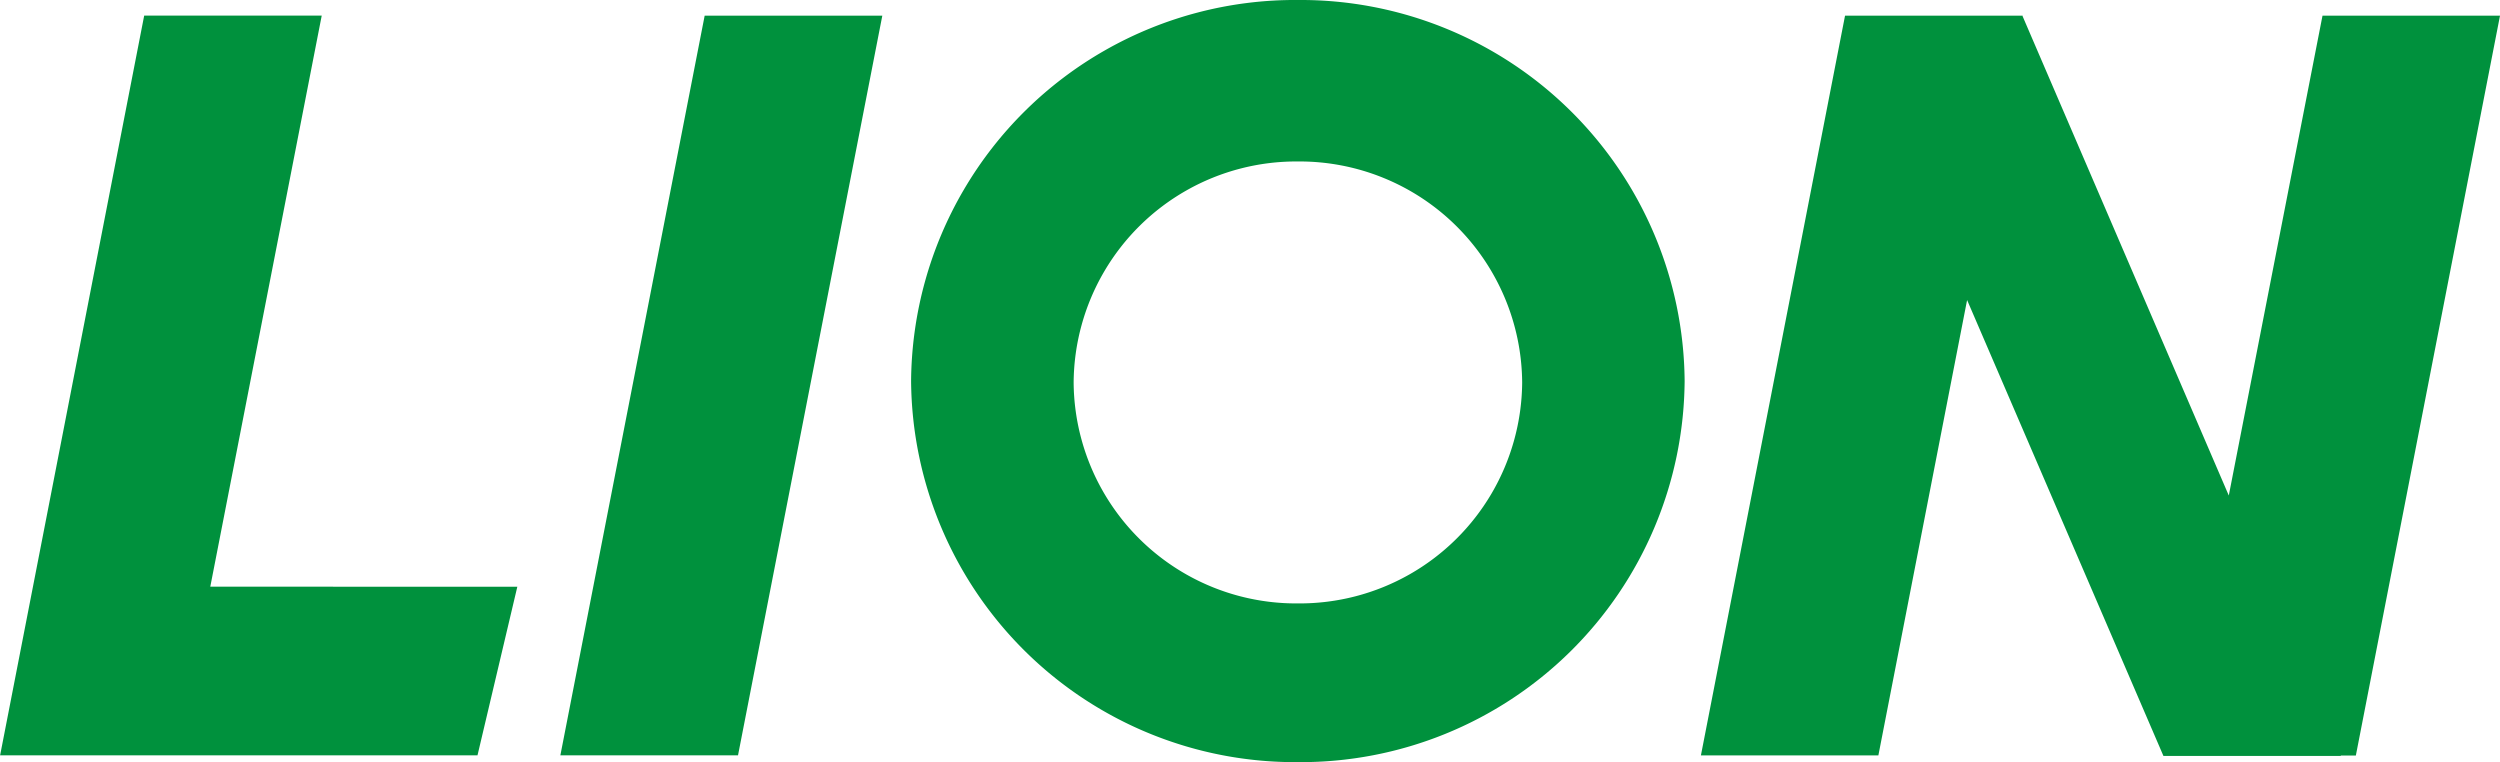
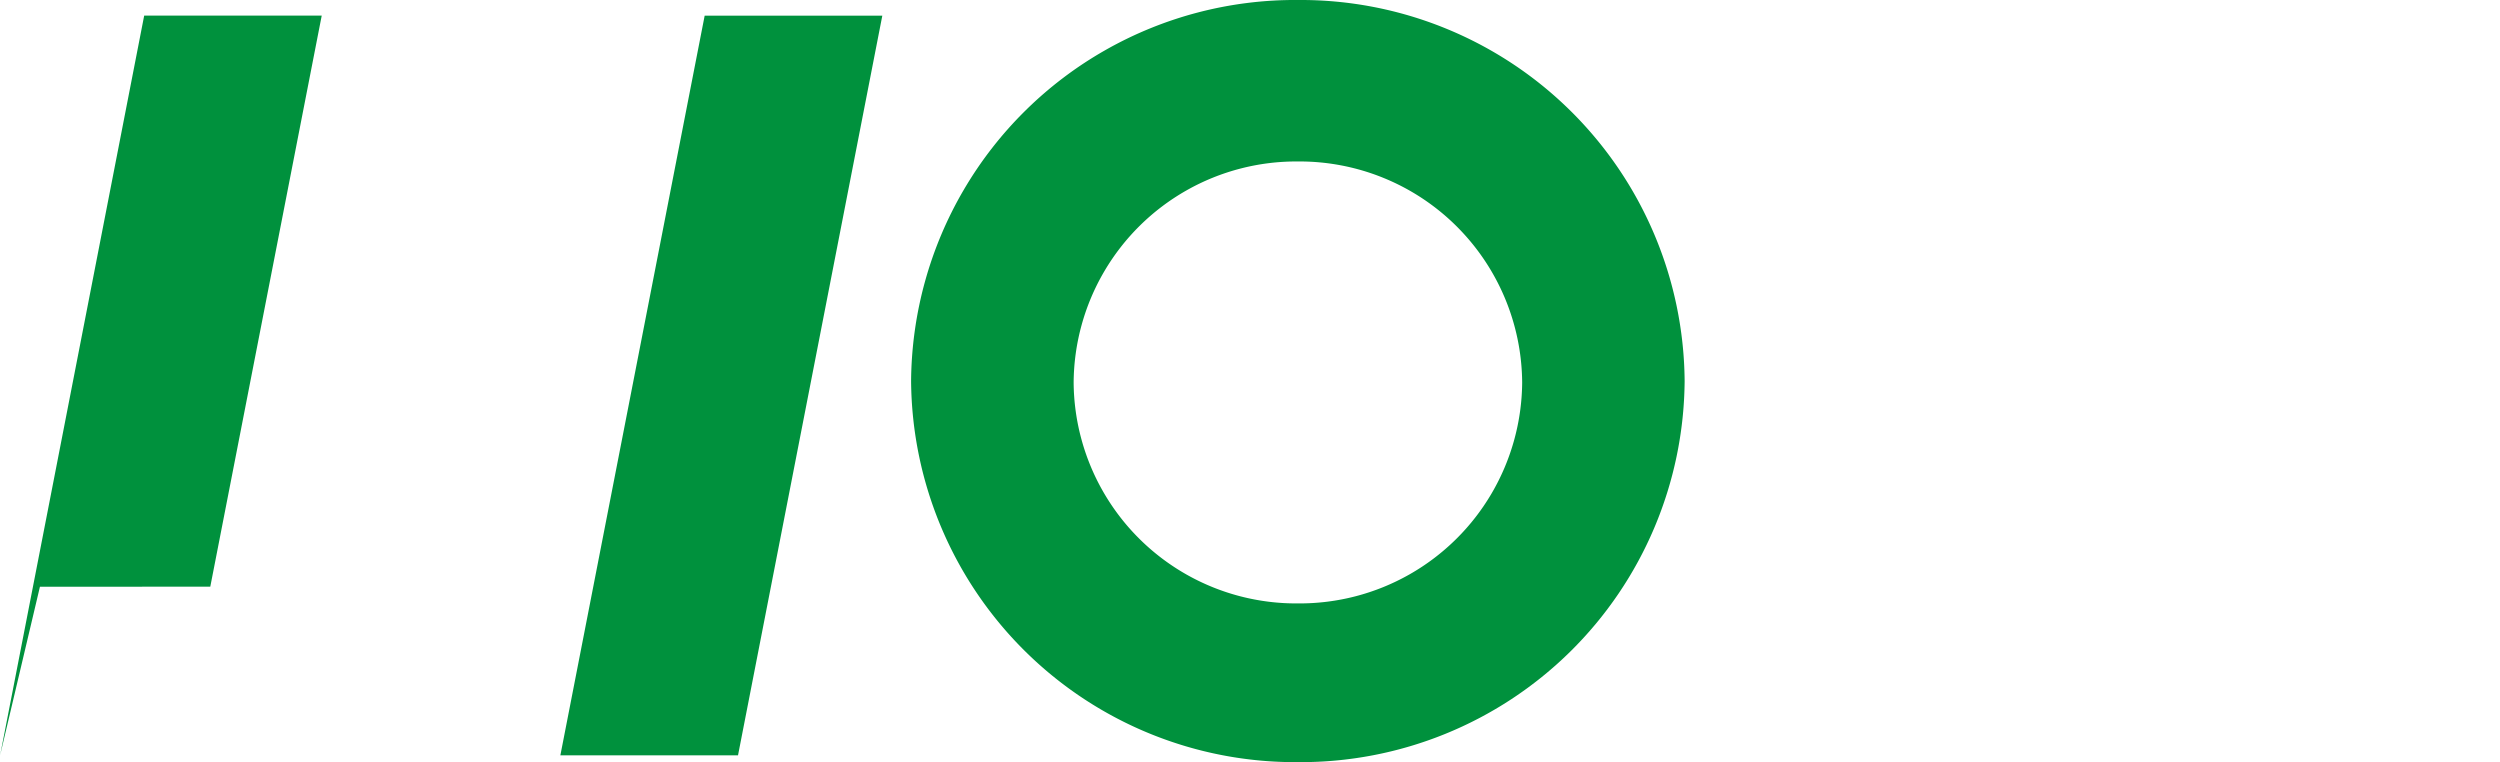
<svg xmlns="http://www.w3.org/2000/svg" width="68" height="20.73" viewBox="0 0 68 20.73">
  <g transform="translate(-242 -1398)">
    <g transform="translate(242 1398)">
      <g transform="translate(0 0)">
        <path d="M1575.243-12.012l3.925-20.119h-4.832l-3.925,20.119Z" transform="translate(-1555.169 32.557)" fill="#00913d" />
-         <path d="M1829.15-32.13h-4.828l-2.549,13.051-5.607-13.034h0l0-.017h-4.831l-3.92,20.119h4.827l2.413-12.385,5.34,12.4h4.827l-.006-.011h.413Z" transform="translate(-1761.15 32.557)" fill="#00913d" />
-         <path d="M1460.517-16.6l3.031-15.533h-4.829L1454.8-12.012h12.985l1.083-4.585Z" transform="translate(-1454.797 32.557)" fill="#00913d" />
+         <path d="M1460.517-16.6l3.031-15.533h-4.829L1454.8-12.012l1.083-4.585Z" transform="translate(-1454.797 32.557)" fill="#00913d" />
        <path d="M1643.618-24.947a10.443,10.443,0,0,1,10.521-10.366,10.445,10.445,0,0,1,10.519,10.366,10.443,10.443,0,0,1-10.519,10.364A10.443,10.443,0,0,1,1643.618-24.947Zm10.521,6.047a6.054,6.054,0,0,0,6.1-6.01,6.056,6.056,0,0,0-6.1-6.011,6.055,6.055,0,0,0-6.1,6.011A6.053,6.053,0,0,0,1654.139-18.9Z" transform="translate(-1618.836 35.313)" fill="#00913d" />
      </g>
    </g>
  </g>
</svg>